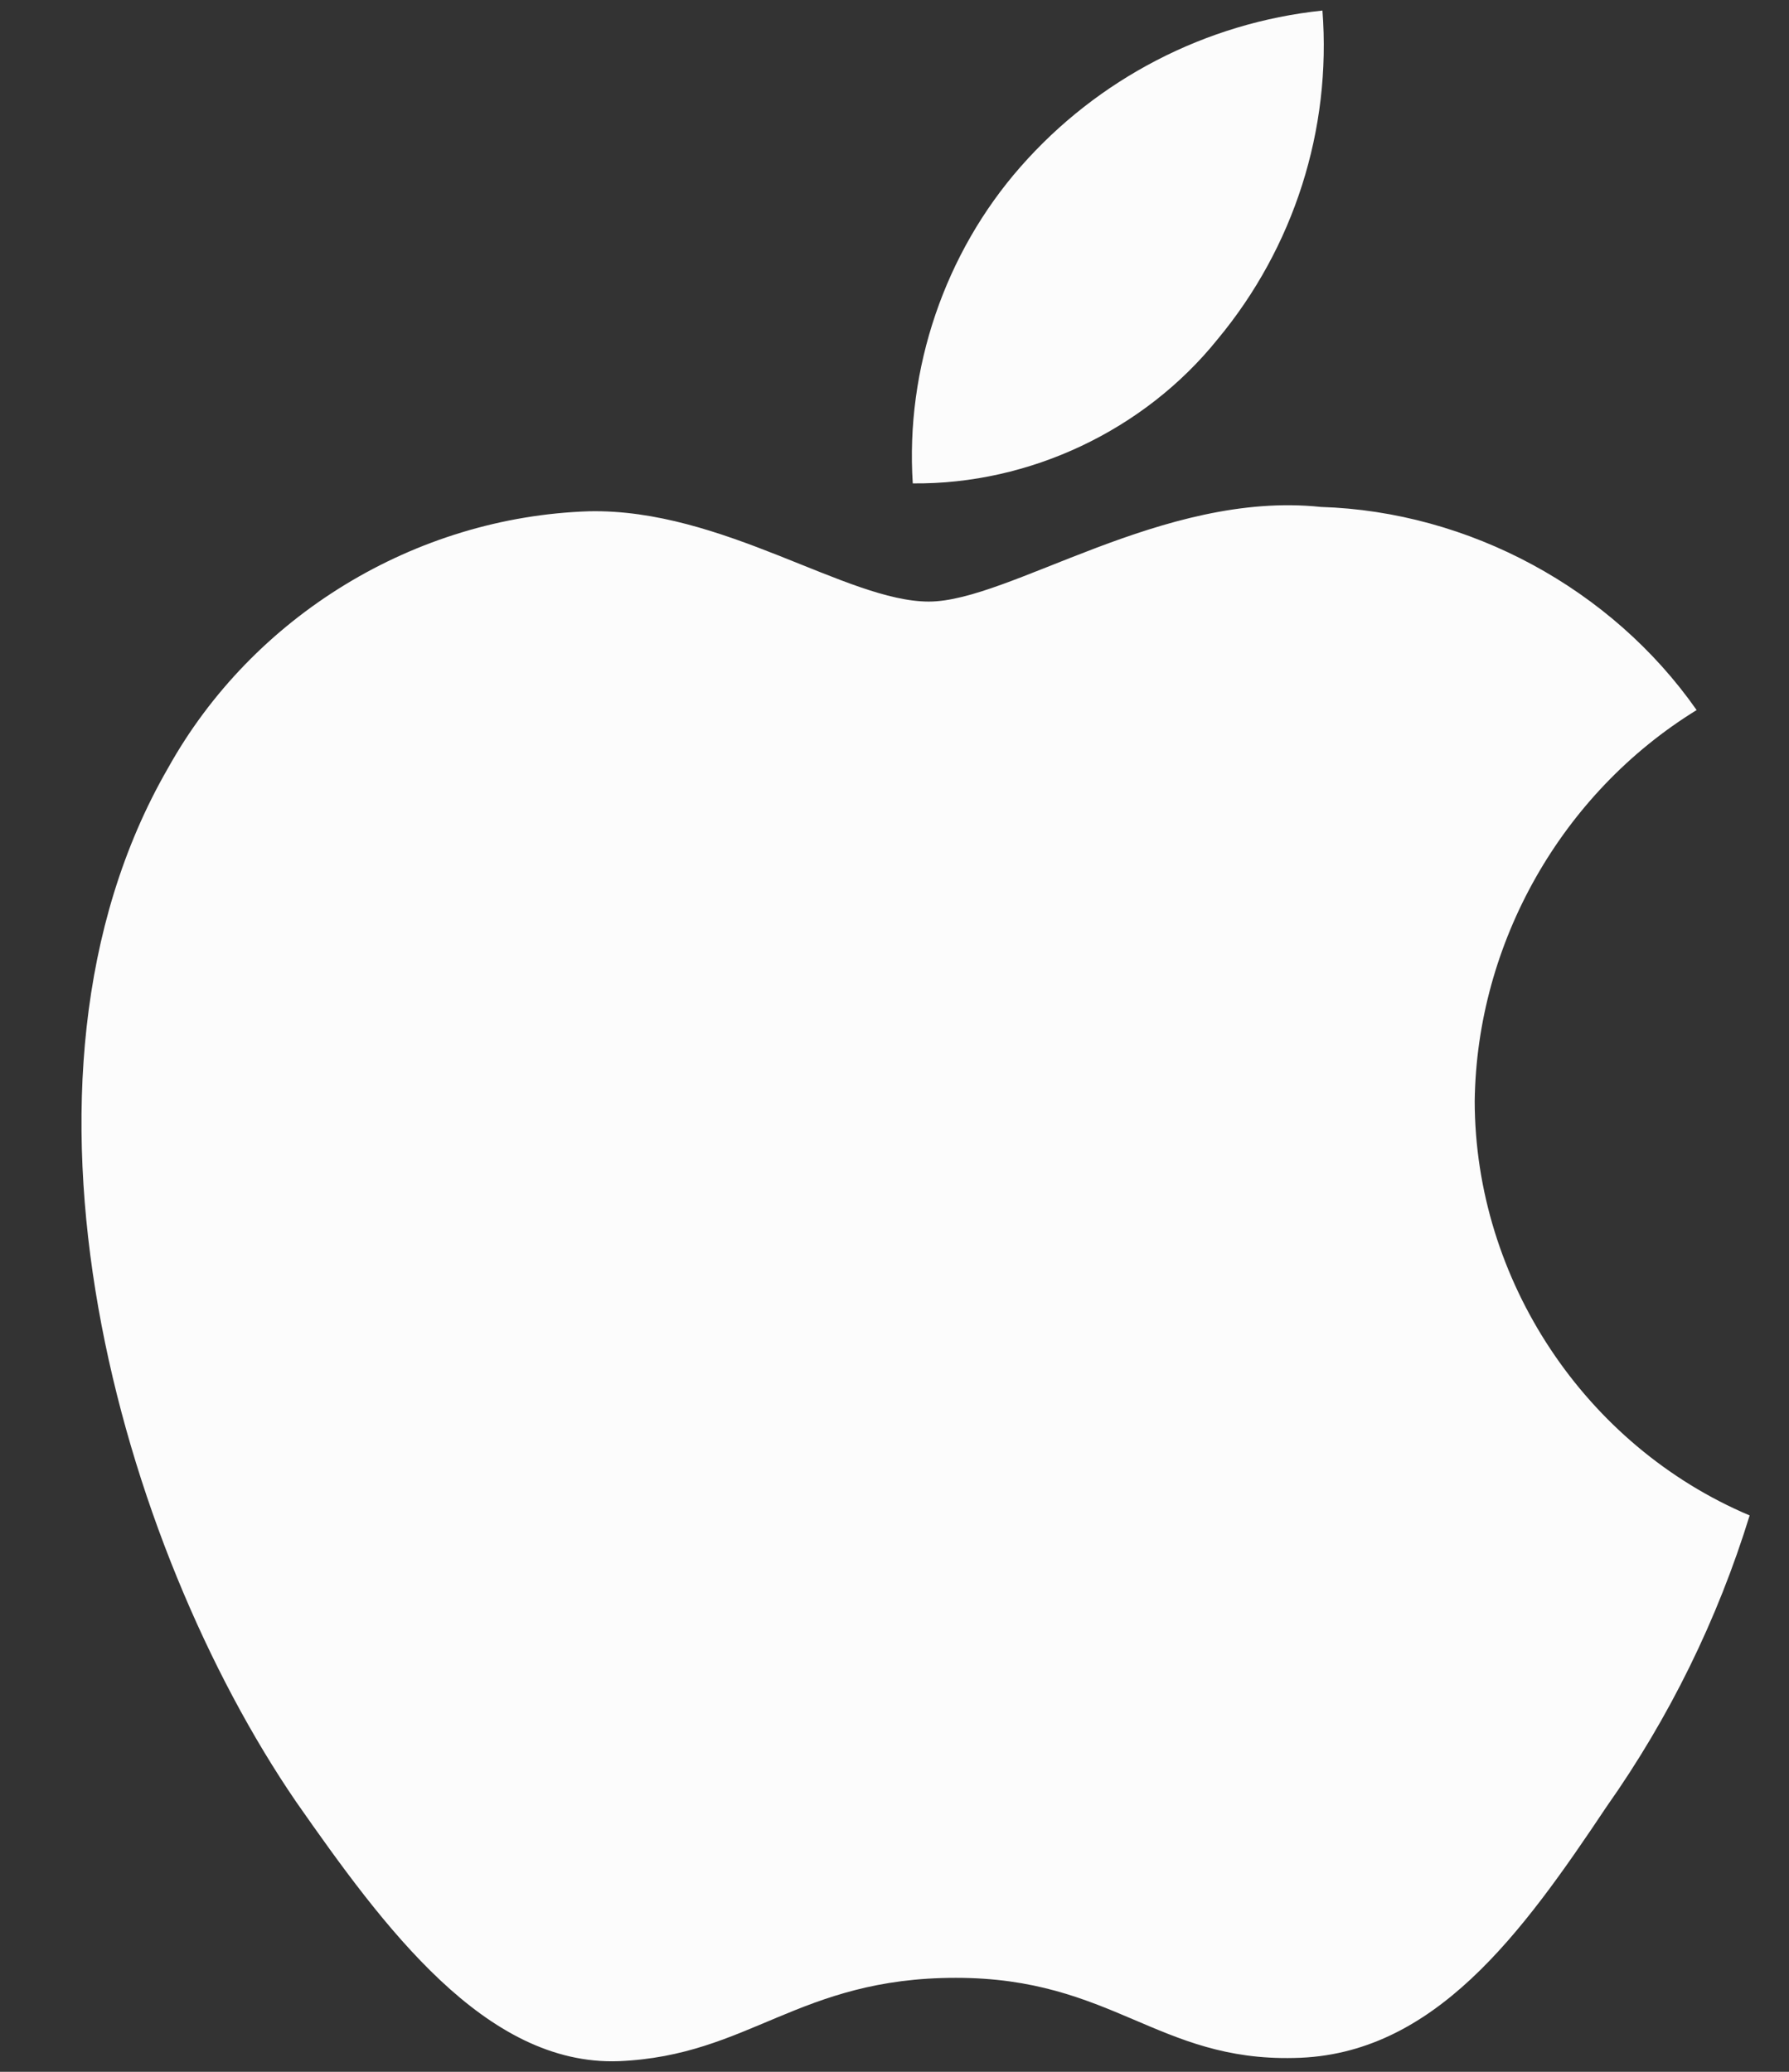
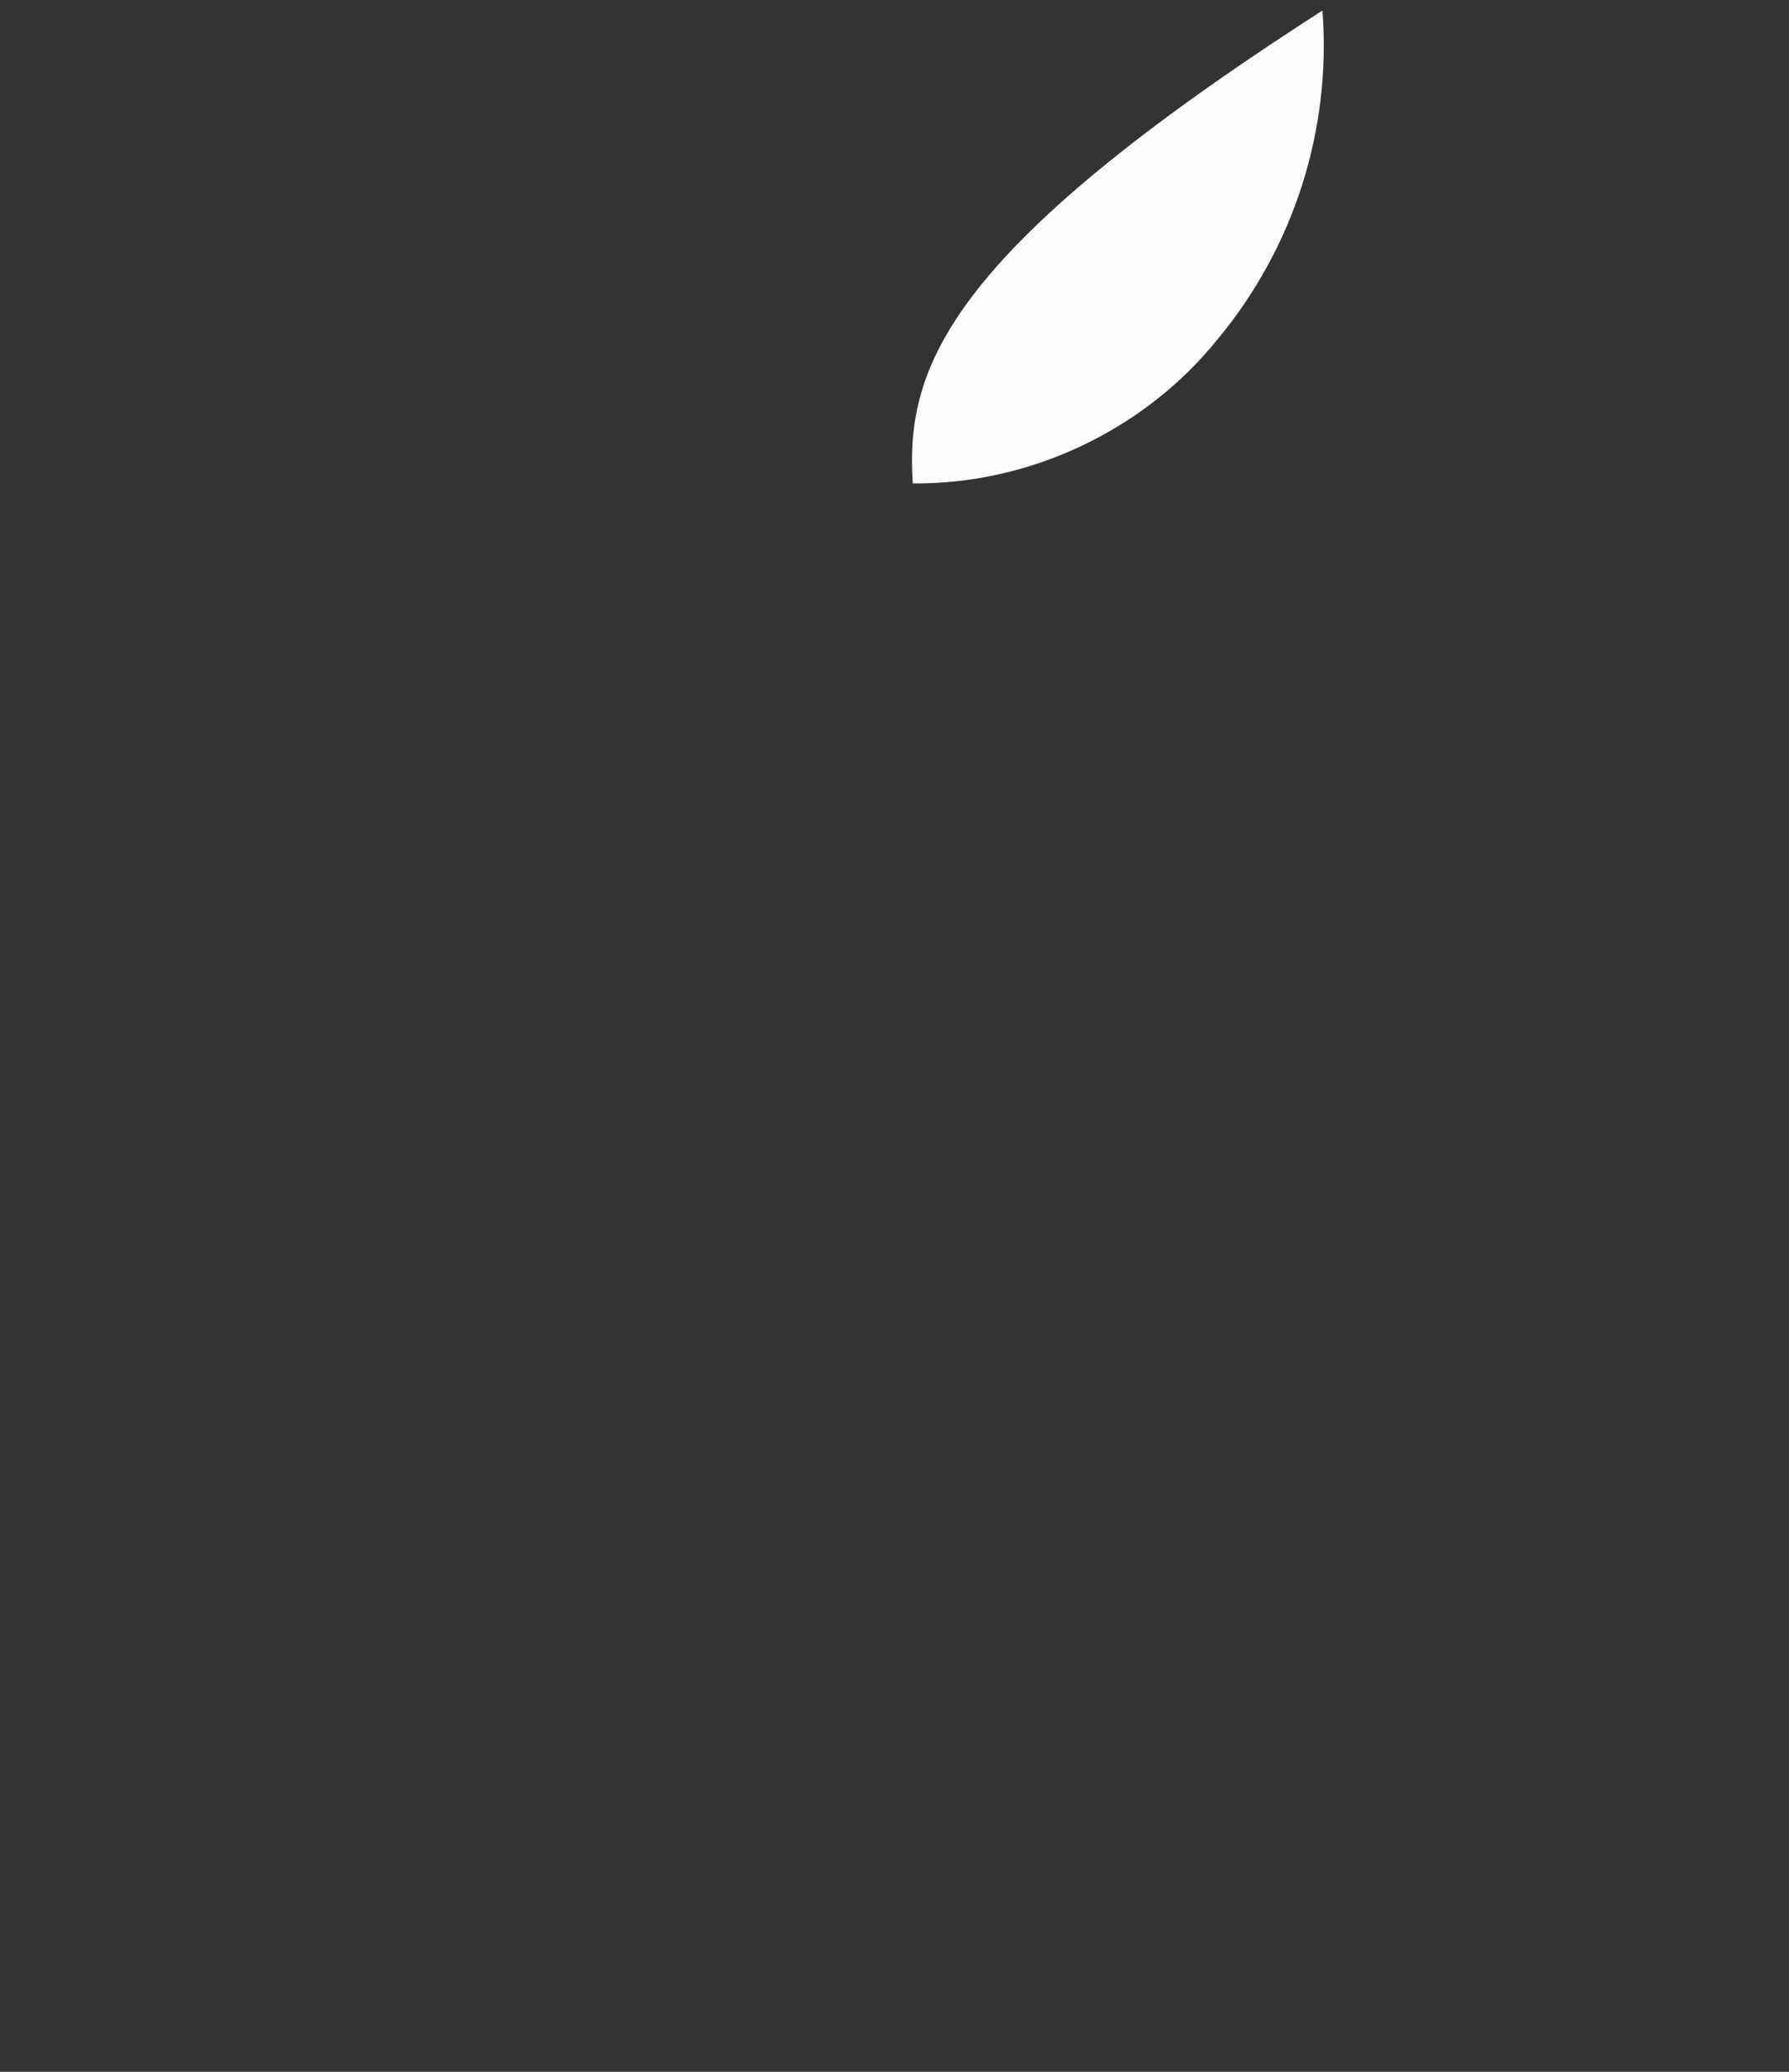
<svg xmlns="http://www.w3.org/2000/svg" width="19" height="22" viewBox="0 0 19 22" fill="none">
  <rect x="0" y="0" width="19" height="22" fill="#333333" stroke="none" />
-   <path d="M15.662 11.692C15.684 10.011 16.587 8.421 18.019 7.54C17.116 6.25 15.602 5.432 14.028 5.383C12.349 5.206 10.721 6.388 9.865 6.388C8.993 6.388 7.675 5.4 6.257 5.429C4.407 5.489 2.683 6.54 1.784 8.157C-0.15 11.506 1.292 16.427 3.145 19.133C4.072 20.459 5.155 21.939 6.572 21.887C7.96 21.829 8.478 21.002 10.152 21.002C11.811 21.002 12.297 21.887 13.743 21.853C15.231 21.829 16.169 20.522 17.063 19.184C17.729 18.24 18.242 17.196 18.582 16.092C16.833 15.352 15.665 13.592 15.662 11.692Z" fill="#FCFCFC" />
-   <path d="M12.931 3.603C13.742 2.628 14.142 1.376 14.045 0.112C12.806 0.242 11.66 0.835 10.838 1.772C10.034 2.687 9.615 3.917 9.694 5.133C10.934 5.146 12.154 4.569 12.931 3.603Z" fill="#FCFCFC" />
+   <path d="M12.931 3.603C13.742 2.628 14.142 1.376 14.045 0.112C10.034 2.687 9.615 3.917 9.694 5.133C10.934 5.146 12.154 4.569 12.931 3.603Z" fill="#FCFCFC" />
</svg>